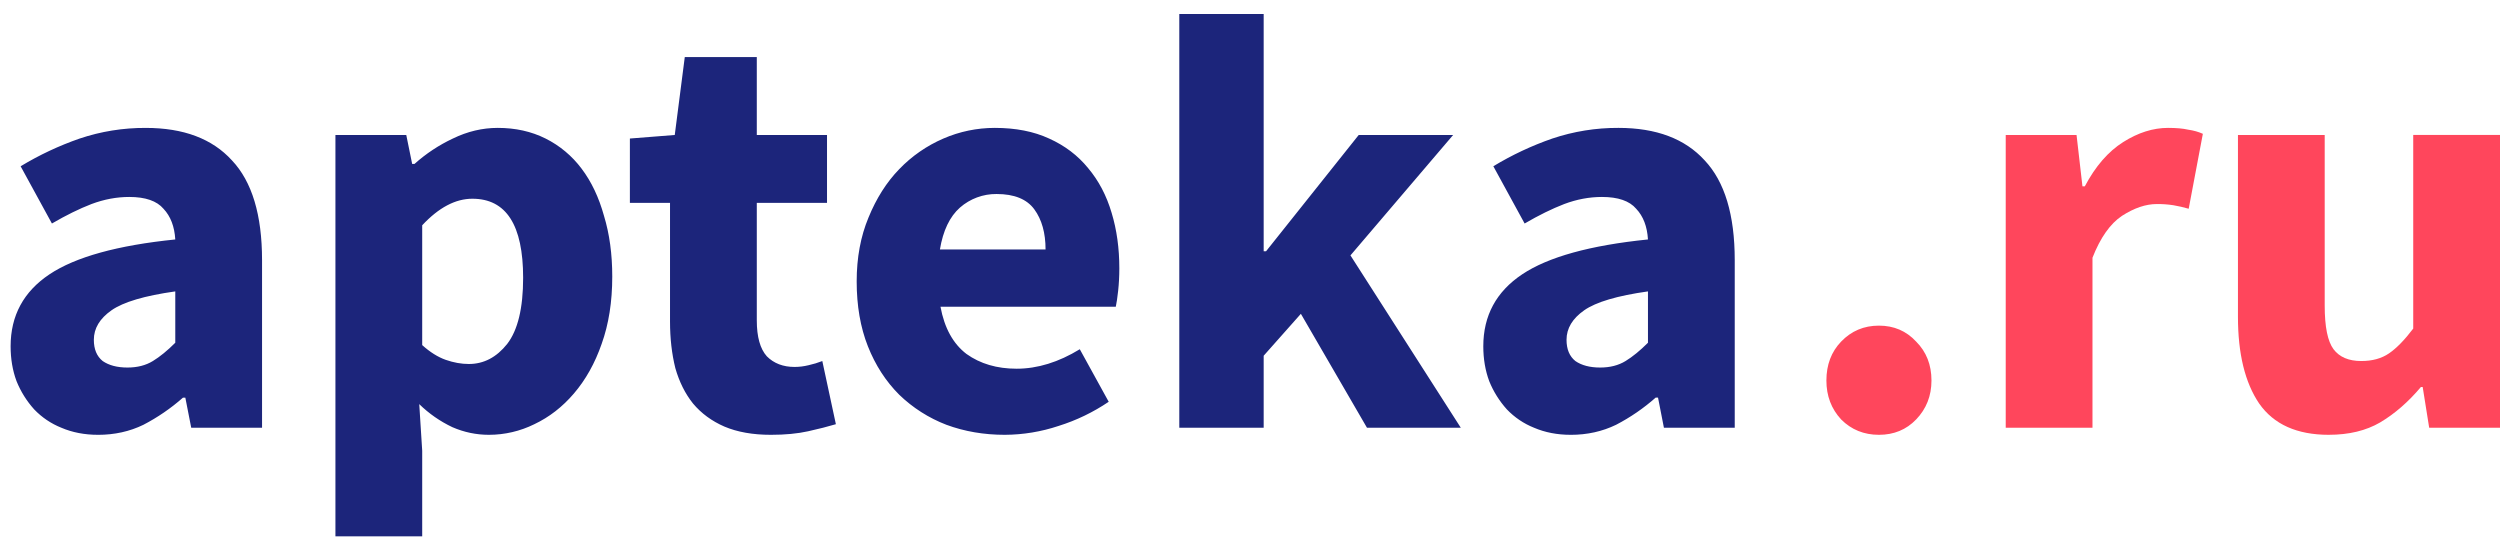
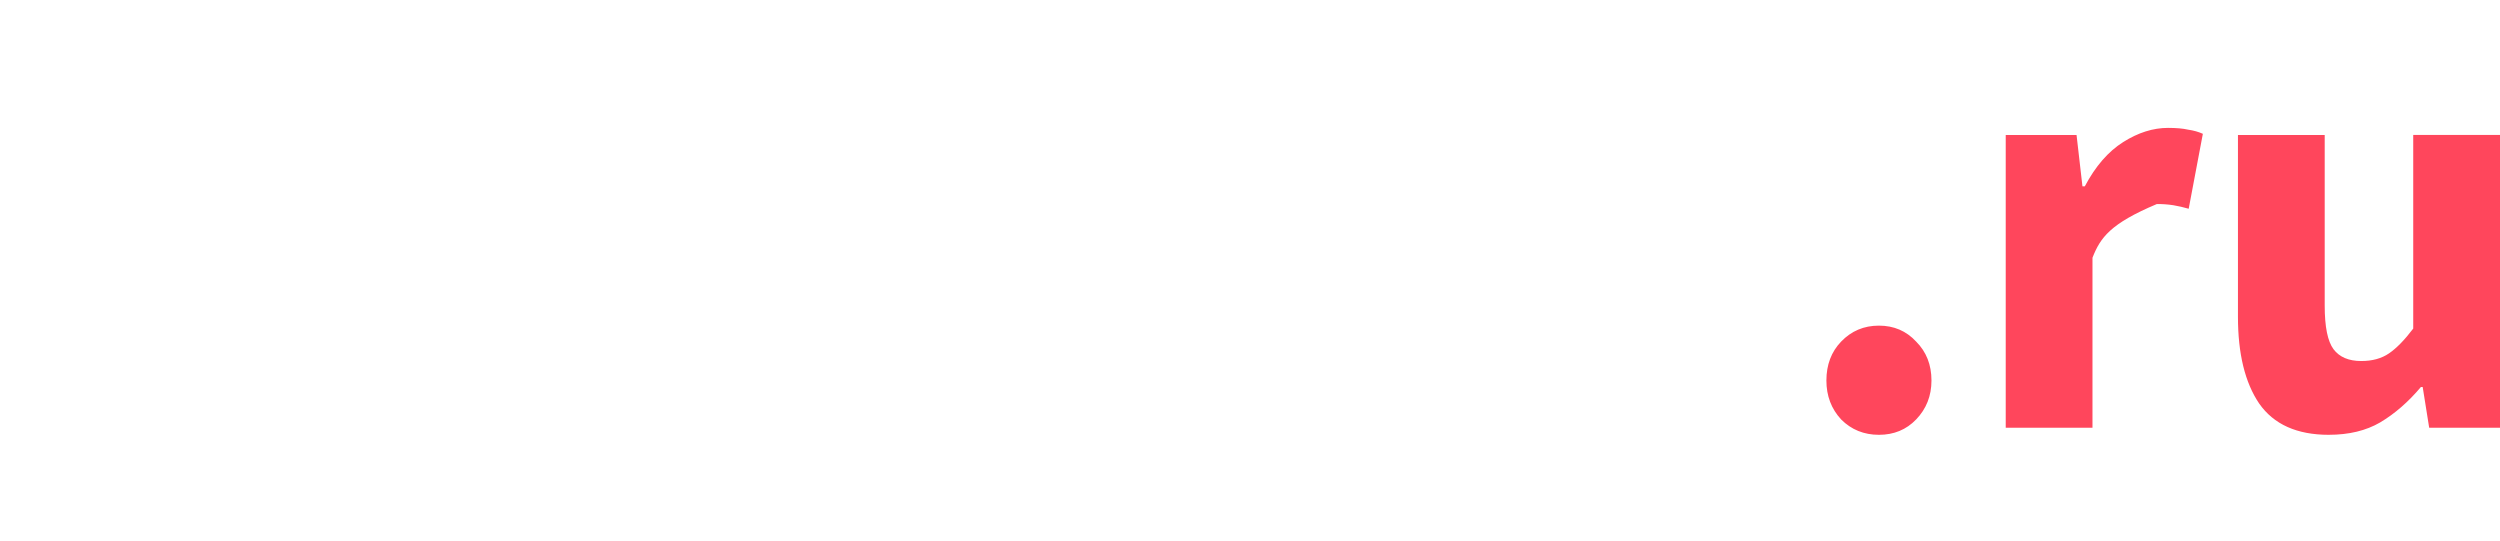
<svg xmlns="http://www.w3.org/2000/svg" width="134" height="29" viewBox="0 0 134 29" fill="none">
-   <path d="M100.711 23.306C99.91 23.306 99.234 23.032 98.686 22.484C98.159 21.914 97.895 21.218 97.895 20.396C97.895 19.552 98.159 18.856 98.686 18.308C99.234 17.738 99.91 17.454 100.71 17.454C101.512 17.454 102.177 17.738 102.704 18.308C103.252 18.856 103.527 19.552 103.527 20.396C103.527 21.218 103.252 21.914 102.704 22.484C102.177 23.032 101.512 23.306 100.711 23.306ZM107.507 22.927V7.235H111.303L111.619 9.987H111.746C112.315 8.911 113.001 8.121 113.803 7.615C114.603 7.109 115.405 6.855 116.207 6.855C116.65 6.855 117.008 6.887 117.282 6.95C117.577 6.993 117.841 7.066 118.073 7.172L117.314 11.189C117.043 11.111 116.769 11.047 116.491 11C116.198 10.955 115.902 10.934 115.606 10.937C115.014 10.937 114.393 11.148 113.739 11.569C113.106 11.991 112.579 12.739 112.157 13.815V22.927H107.507ZM124.825 23.306C123.117 23.306 121.872 22.747 121.092 21.63C120.333 20.512 119.954 18.961 119.954 16.979V7.235H124.604V16.378C124.604 17.517 124.762 18.297 125.078 18.719C125.395 19.141 125.891 19.351 126.565 19.351C127.156 19.351 127.652 19.215 128.052 18.94C128.453 18.666 128.886 18.223 129.349 17.612V7.234H134V22.926H130.204L129.856 20.743H129.761C129.086 21.544 128.358 22.177 127.578 22.641C126.819 23.084 125.901 23.305 124.825 23.305V23.306Z" fill="#FF465C" />
-   <path d="M5.251 23.306C4.534 23.306 3.88 23.18 3.29 22.927C2.74 22.708 2.243 22.373 1.834 21.945C1.431 21.499 1.11 20.985 0.885 20.427C0.674 19.858 0.569 19.235 0.569 18.561C0.569 16.916 1.265 15.629 2.656 14.701C4.049 13.773 6.295 13.15 9.395 12.835C9.353 12.138 9.142 11.591 8.763 11.189C8.404 10.768 7.792 10.557 6.928 10.557C6.253 10.557 5.578 10.683 4.903 10.937C4.249 11.189 3.542 11.537 2.783 11.98L1.106 8.912C2.106 8.307 3.166 7.809 4.27 7.426C5.412 7.042 6.609 6.85 7.814 6.856C9.838 6.856 11.377 7.436 12.432 8.596C13.508 9.735 14.046 11.517 14.046 13.942V22.928H10.25L9.934 21.314H9.807C9.162 21.884 8.45 22.372 7.687 22.769C6.949 23.128 6.136 23.307 5.251 23.307V23.306ZM6.832 19.7C7.36 19.7 7.814 19.584 8.193 19.352C8.573 19.12 8.973 18.793 9.395 18.371V15.619C7.75 15.851 6.611 16.188 5.978 16.631C5.346 17.074 5.03 17.601 5.03 18.212C5.03 18.719 5.188 19.098 5.504 19.352C5.841 19.584 6.285 19.7 6.832 19.7ZM17.979 28.748V7.235H21.776L22.092 8.786H22.218C22.834 8.234 23.527 7.776 24.275 7.425C25.056 7.045 25.857 6.855 26.68 6.855C27.629 6.855 28.482 7.045 29.242 7.425C30.003 7.805 30.663 8.358 31.172 9.038C31.699 9.735 32.1 10.578 32.374 11.569C32.67 12.54 32.817 13.626 32.817 14.828C32.817 16.178 32.627 17.38 32.248 18.434C31.889 19.468 31.393 20.353 30.761 21.092C30.149 21.808 29.443 22.357 28.641 22.737C27.883 23.111 27.05 23.306 26.205 23.306C25.53 23.306 24.877 23.17 24.244 22.895C23.589 22.584 22.99 22.168 22.472 21.661L22.63 24.16V28.748H17.979ZM25.13 19.51C25.931 19.51 26.616 19.151 27.186 18.434C27.755 17.696 28.04 16.515 28.04 14.891C28.04 12.065 27.133 10.652 25.319 10.652C24.412 10.652 23.516 11.126 22.63 12.075V18.497C23.052 18.877 23.474 19.141 23.895 19.289C24.318 19.436 24.728 19.51 25.13 19.51ZM41.323 23.306C40.353 23.306 39.52 23.159 38.824 22.863C38.149 22.569 37.59 22.157 37.147 21.63C36.725 21.102 36.409 20.47 36.198 19.732C36.009 18.972 35.913 18.139 35.913 17.232V10.873H33.762V7.425L36.167 7.235L36.704 3.059H40.564V7.235H44.328V10.873H40.564V17.169C40.564 18.055 40.743 18.698 41.102 19.098C41.481 19.479 41.977 19.668 42.588 19.668C42.842 19.668 43.095 19.636 43.348 19.573C43.596 19.518 43.839 19.444 44.076 19.352L44.803 22.737C44.382 22.863 43.885 22.99 43.317 23.116C42.747 23.243 42.082 23.306 41.323 23.306ZM53.858 23.306C52.741 23.306 51.697 23.127 50.726 22.768C49.783 22.406 48.922 21.857 48.196 21.155C47.478 20.437 46.92 19.573 46.519 18.561C46.118 17.548 45.918 16.388 45.918 15.081C45.918 13.815 46.129 12.676 46.55 11.664C46.972 10.63 47.521 9.766 48.196 9.07C48.869 8.369 49.676 7.809 50.568 7.425C51.437 7.048 52.374 6.855 53.321 6.855C54.439 6.855 55.408 7.045 56.231 7.425C57.075 7.805 57.771 8.332 58.32 9.007C58.889 9.682 59.31 10.483 59.584 11.411C59.859 12.318 59.996 13.309 59.996 14.385C59.996 14.807 59.974 15.207 59.933 15.587C59.89 15.967 59.849 16.251 59.806 16.441H50.41C50.621 17.58 51.085 18.424 51.803 18.972C52.541 19.499 53.437 19.763 54.491 19.763C55.609 19.763 56.738 19.415 57.877 18.719L59.427 21.535C58.598 22.096 57.692 22.533 56.737 22.831C55.809 23.141 54.837 23.301 53.858 23.306ZM50.379 13.372H56.042C56.042 12.486 55.841 11.769 55.44 11.221C55.039 10.673 54.365 10.399 53.416 10.399C52.695 10.392 51.997 10.651 51.454 11.126C50.906 11.611 50.548 12.36 50.379 13.373V13.372ZM63.21 22.927V0.75H67.733V13.467H67.861L72.827 7.235H77.888L72.384 13.689L78.299 22.927H73.27L69.727 16.82L67.733 19.067V22.927H63.21ZM84.187 23.306C83.471 23.306 82.816 23.18 82.226 22.927C81.676 22.708 81.18 22.373 80.77 21.945C80.368 21.499 80.046 20.985 79.821 20.427C79.61 19.858 79.505 19.235 79.505 18.561C79.505 16.916 80.201 15.629 81.593 14.701C82.985 13.773 85.231 13.15 88.331 12.835C88.289 12.138 88.079 11.591 87.699 11.189C87.34 10.768 86.729 10.557 85.864 10.557C85.189 10.557 84.514 10.683 83.84 10.937C83.186 11.189 82.479 11.537 81.72 11.98L80.043 8.911C81.042 8.306 82.102 7.808 83.206 7.425C84.348 7.042 85.545 6.849 86.75 6.855C88.774 6.855 90.314 7.435 91.369 8.595C92.444 9.734 92.982 11.517 92.982 13.942V22.927H89.186L88.87 21.313H88.743C88.098 21.883 87.386 22.372 86.623 22.768C85.885 23.127 85.073 23.307 84.187 23.307V23.306ZM85.769 19.7C86.296 19.7 86.75 19.584 87.129 19.352C87.509 19.12 87.909 18.793 88.331 18.371V15.619C86.687 15.851 85.547 16.188 84.914 16.631C84.282 17.074 83.966 17.601 83.966 18.212C83.966 18.719 84.124 19.098 84.44 19.352C84.777 19.584 85.22 19.7 85.769 19.7Z" fill="#1C257B" />
+   <path d="M100.711 23.306C99.91 23.306 99.234 23.032 98.686 22.484C98.159 21.914 97.895 21.218 97.895 20.396C97.895 19.552 98.159 18.856 98.686 18.308C99.234 17.738 99.91 17.454 100.71 17.454C101.512 17.454 102.177 17.738 102.704 18.308C103.252 18.856 103.527 19.552 103.527 20.396C103.527 21.218 103.252 21.914 102.704 22.484C102.177 23.032 101.512 23.306 100.711 23.306ZM107.507 22.927V7.235H111.303L111.619 9.987H111.746C112.315 8.911 113.001 8.121 113.803 7.615C114.603 7.109 115.405 6.855 116.207 6.855C116.65 6.855 117.008 6.887 117.282 6.95C117.577 6.993 117.841 7.066 118.073 7.172L117.314 11.189C117.043 11.111 116.769 11.047 116.491 11C116.198 10.955 115.902 10.934 115.606 10.937C113.106 11.991 112.579 12.739 112.157 13.815V22.927H107.507ZM124.825 23.306C123.117 23.306 121.872 22.747 121.092 21.63C120.333 20.512 119.954 18.961 119.954 16.979V7.235H124.604V16.378C124.604 17.517 124.762 18.297 125.078 18.719C125.395 19.141 125.891 19.351 126.565 19.351C127.156 19.351 127.652 19.215 128.052 18.94C128.453 18.666 128.886 18.223 129.349 17.612V7.234H134V22.926H130.204L129.856 20.743H129.761C129.086 21.544 128.358 22.177 127.578 22.641C126.819 23.084 125.901 23.305 124.825 23.305V23.306Z" fill="#FF465C" />
</svg>